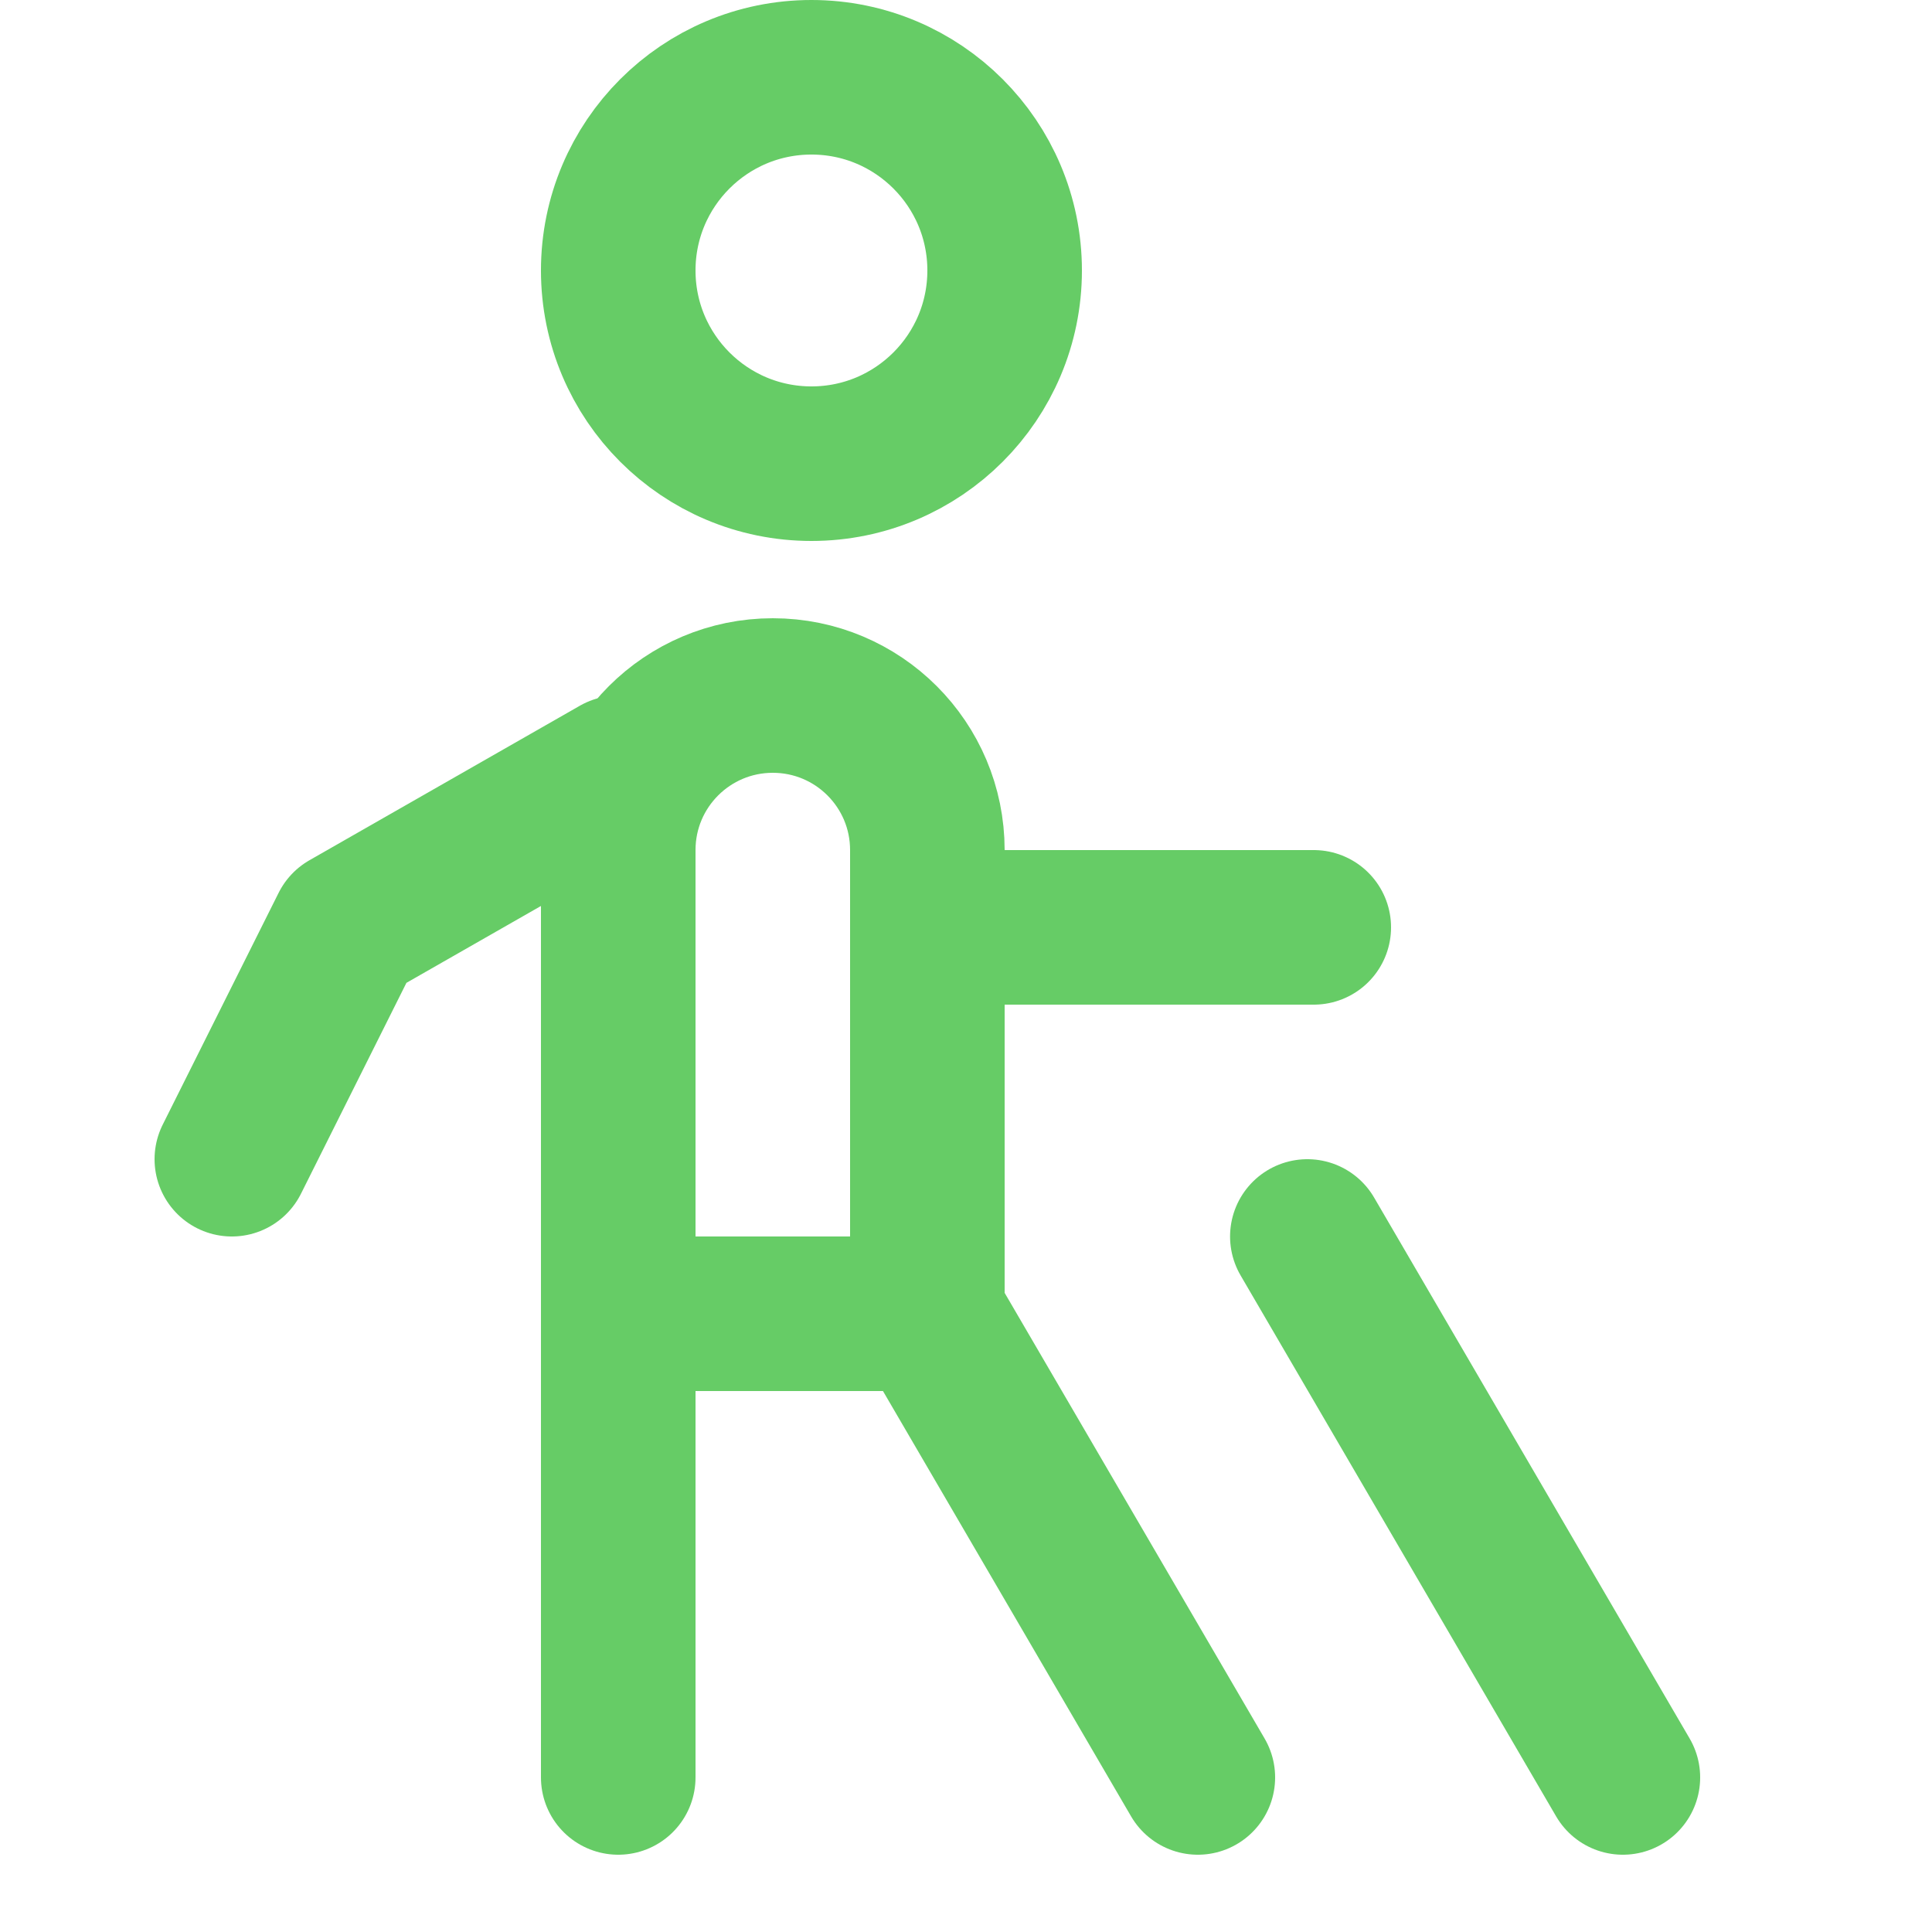
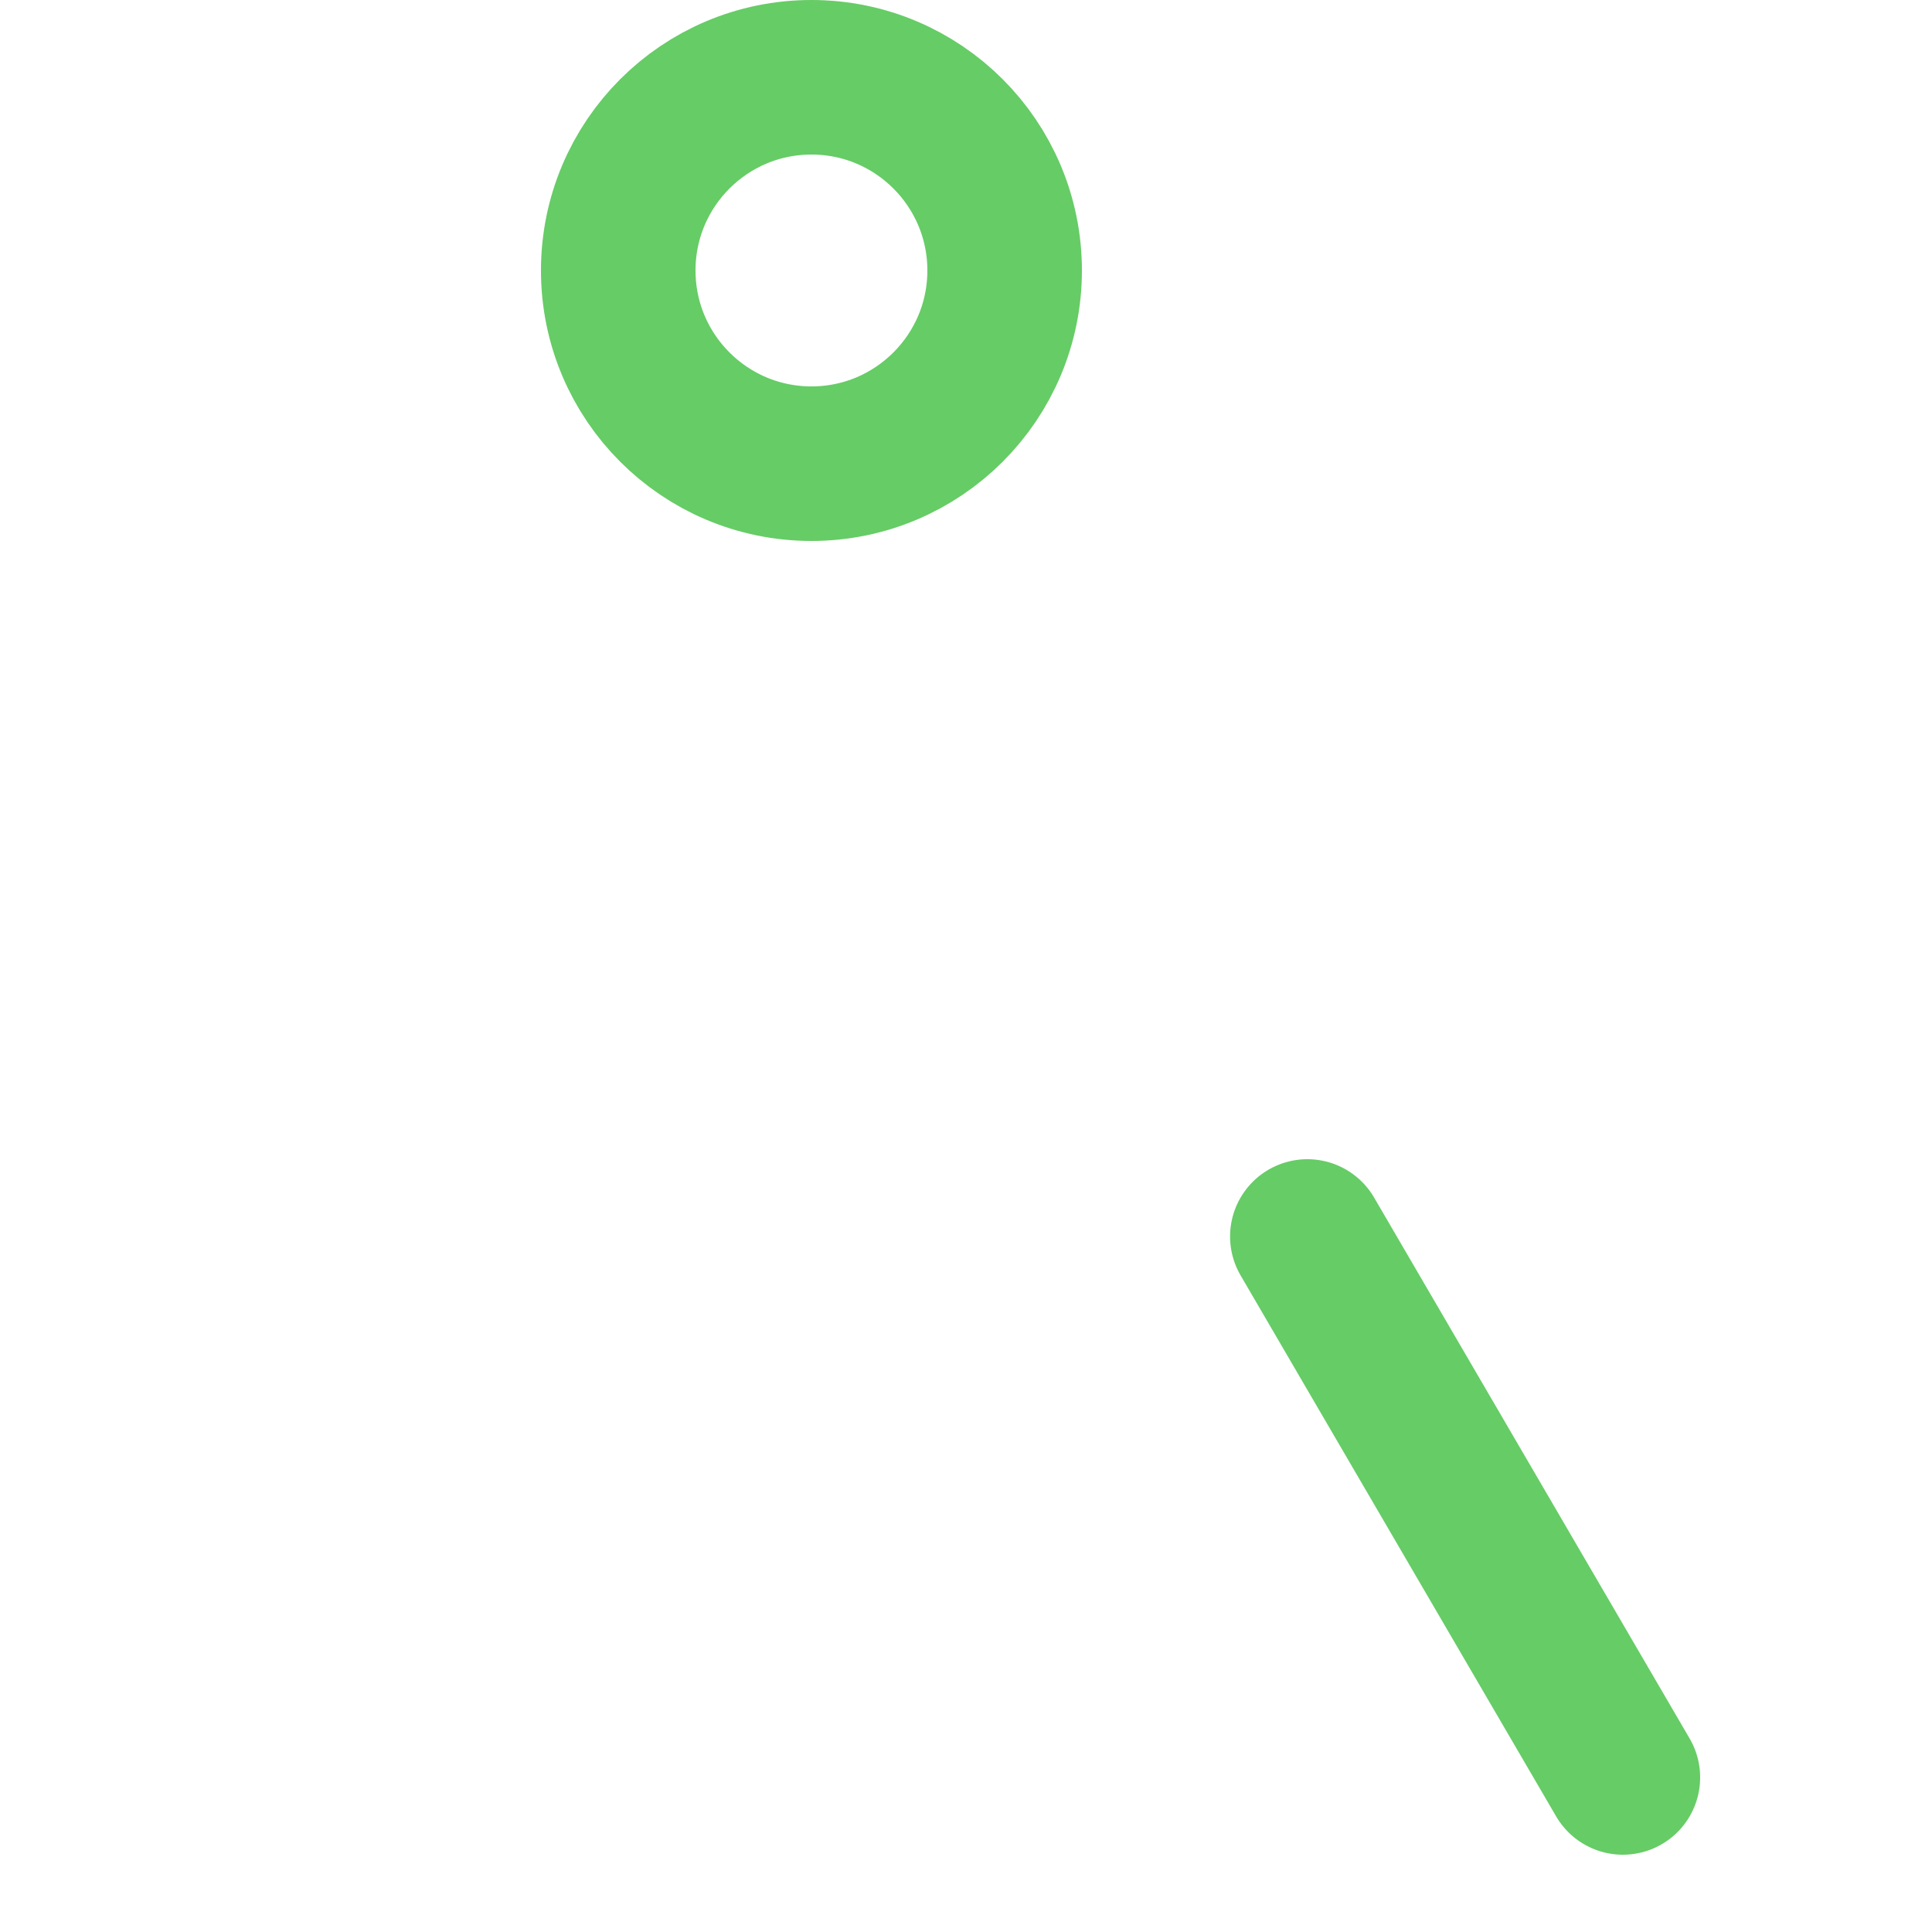
<svg xmlns="http://www.w3.org/2000/svg" enable-background="new 0 0 25 25" width="100" height="100" viewBox="0 0 25 25">
  <title>blind-walking</title>
  <g style="fill:none;stroke:#66CC66;stroke-width:2;stroke-linecap:round;stroke-linejoin:round;stroke-miterlimit:10">
    <circle cx="10.5" cy="3.5" r="2.5" />
-     <path d="m8 23v-12c0-1.105.895-2 2-2 1.105 0 2 .895 2 2v6l3.5 6" />
    <path d="m16.917 16 4.083 7" />
-     <path d="m8 17h4" />
-     <path d="m3 15 1.5-3 3.5-2" />
-     <path d="m12 12h5" />
  </g>
</svg>